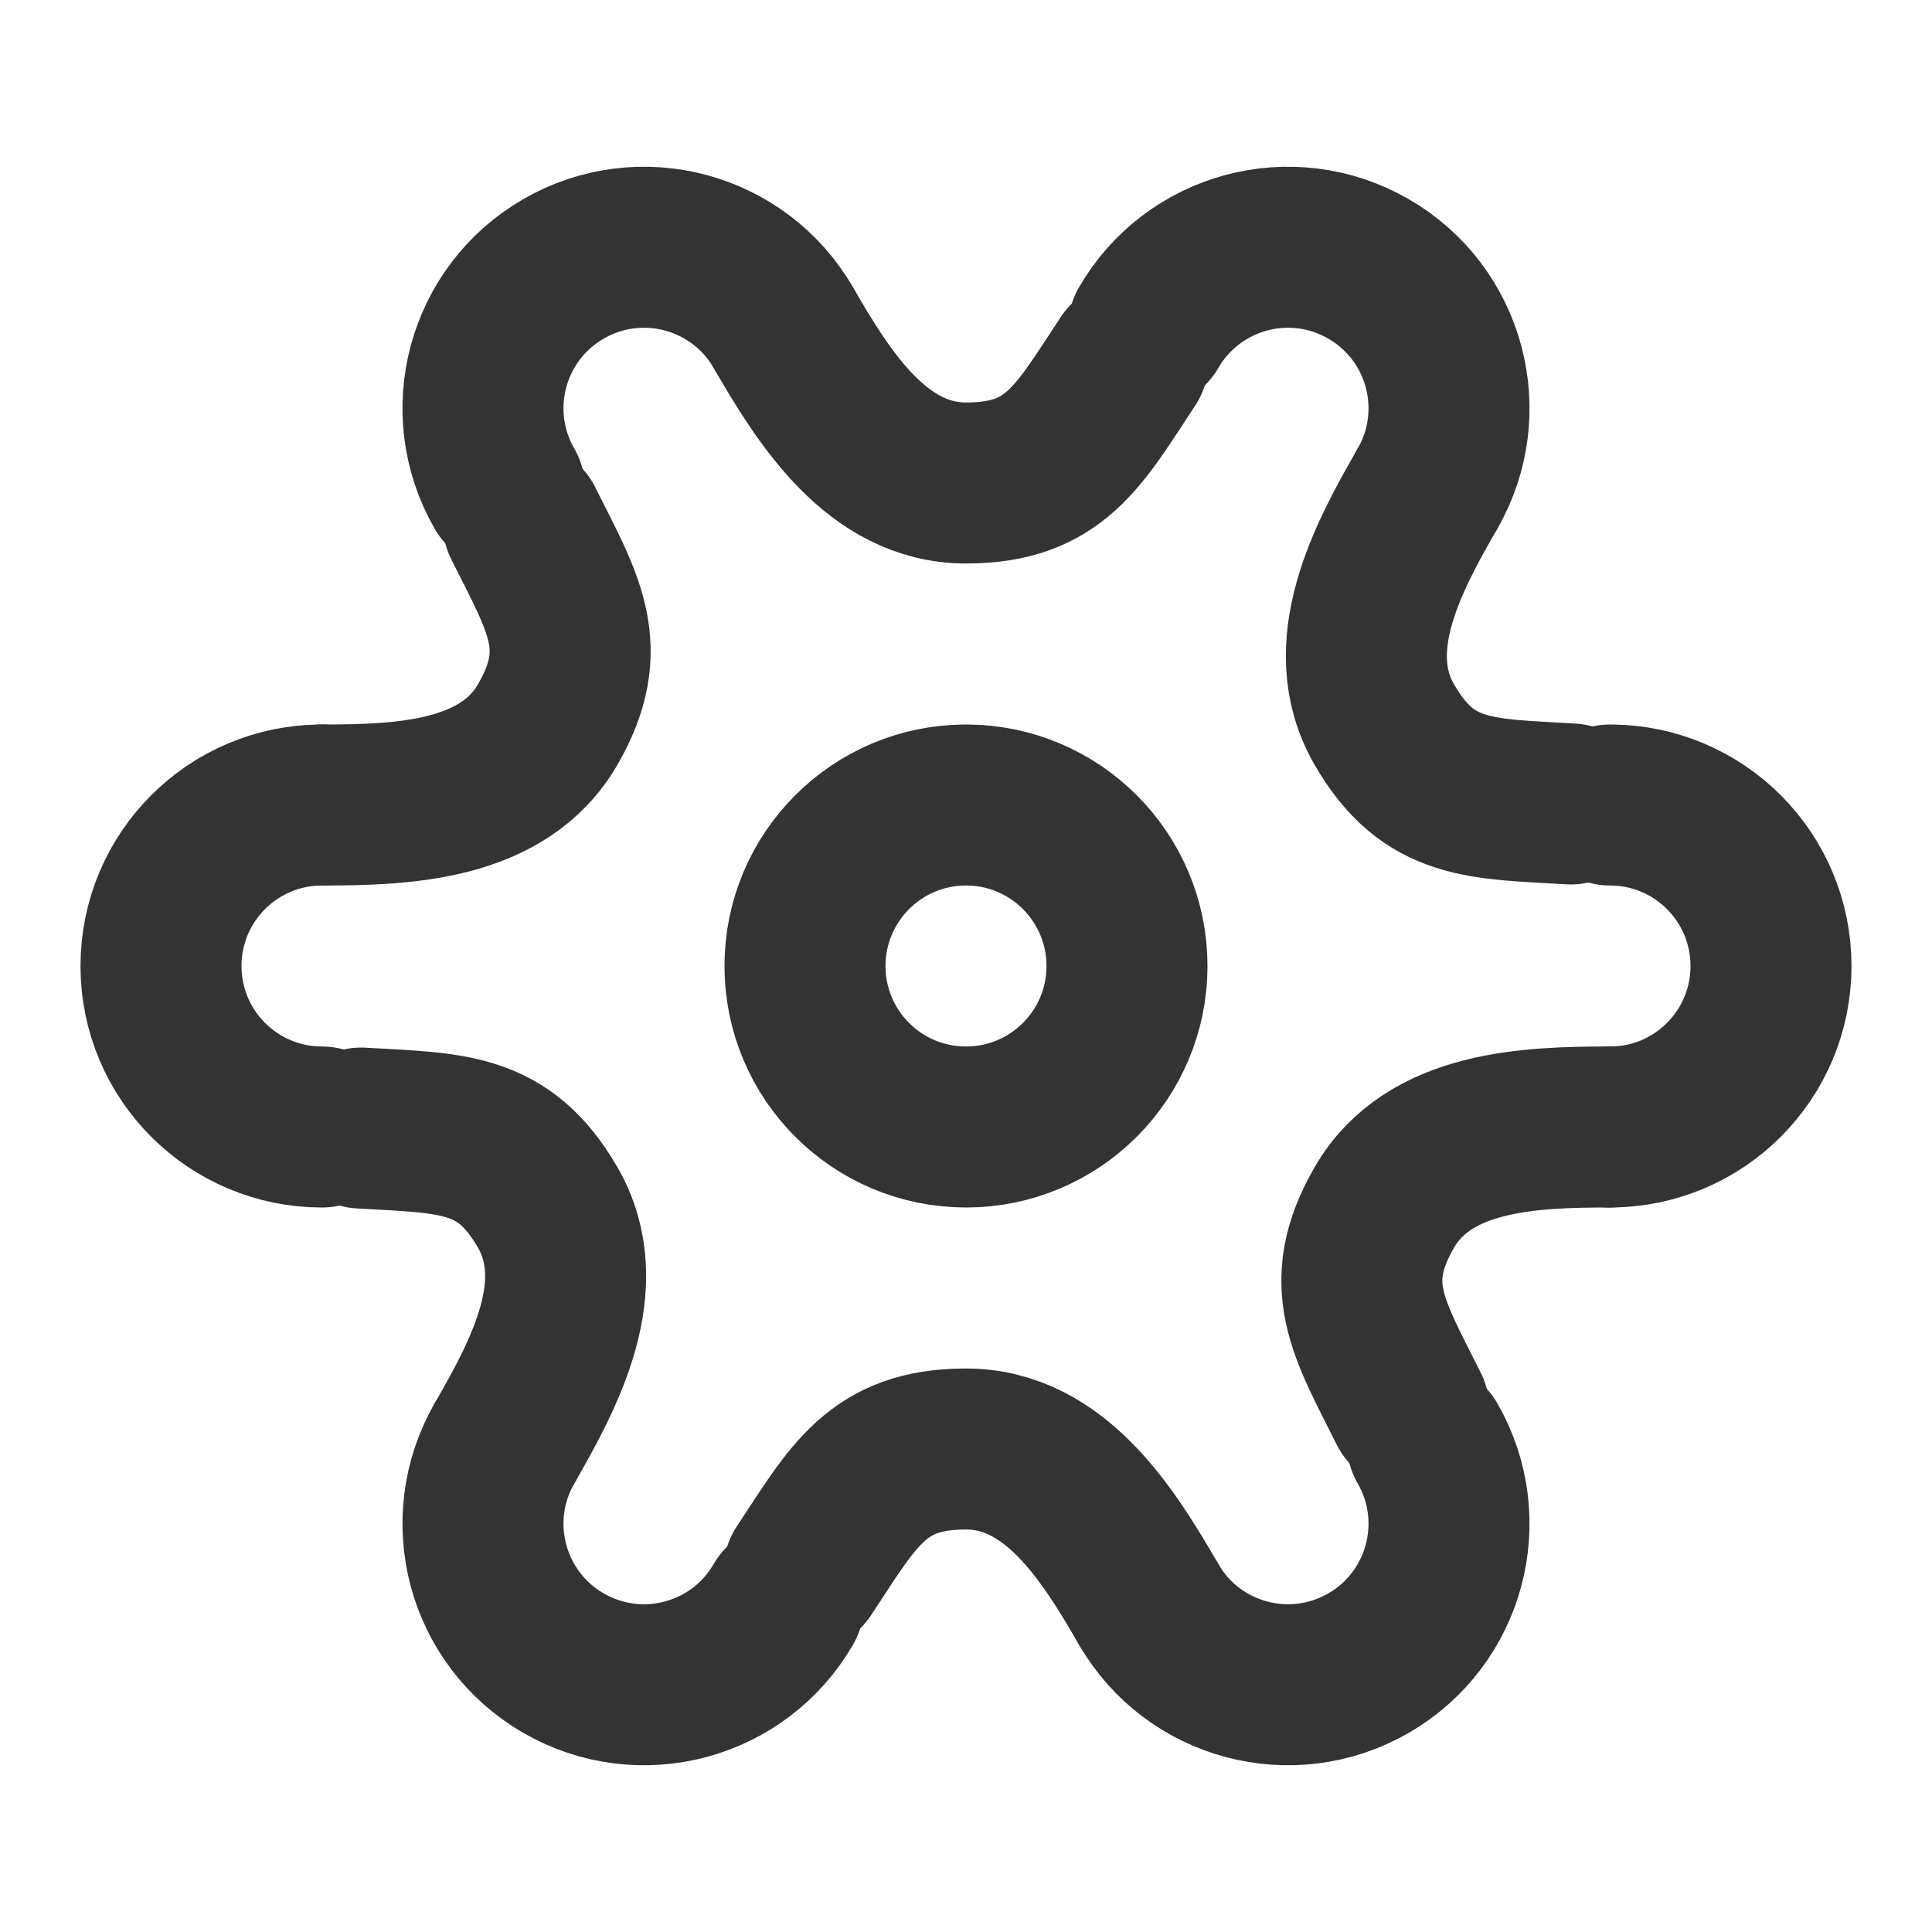
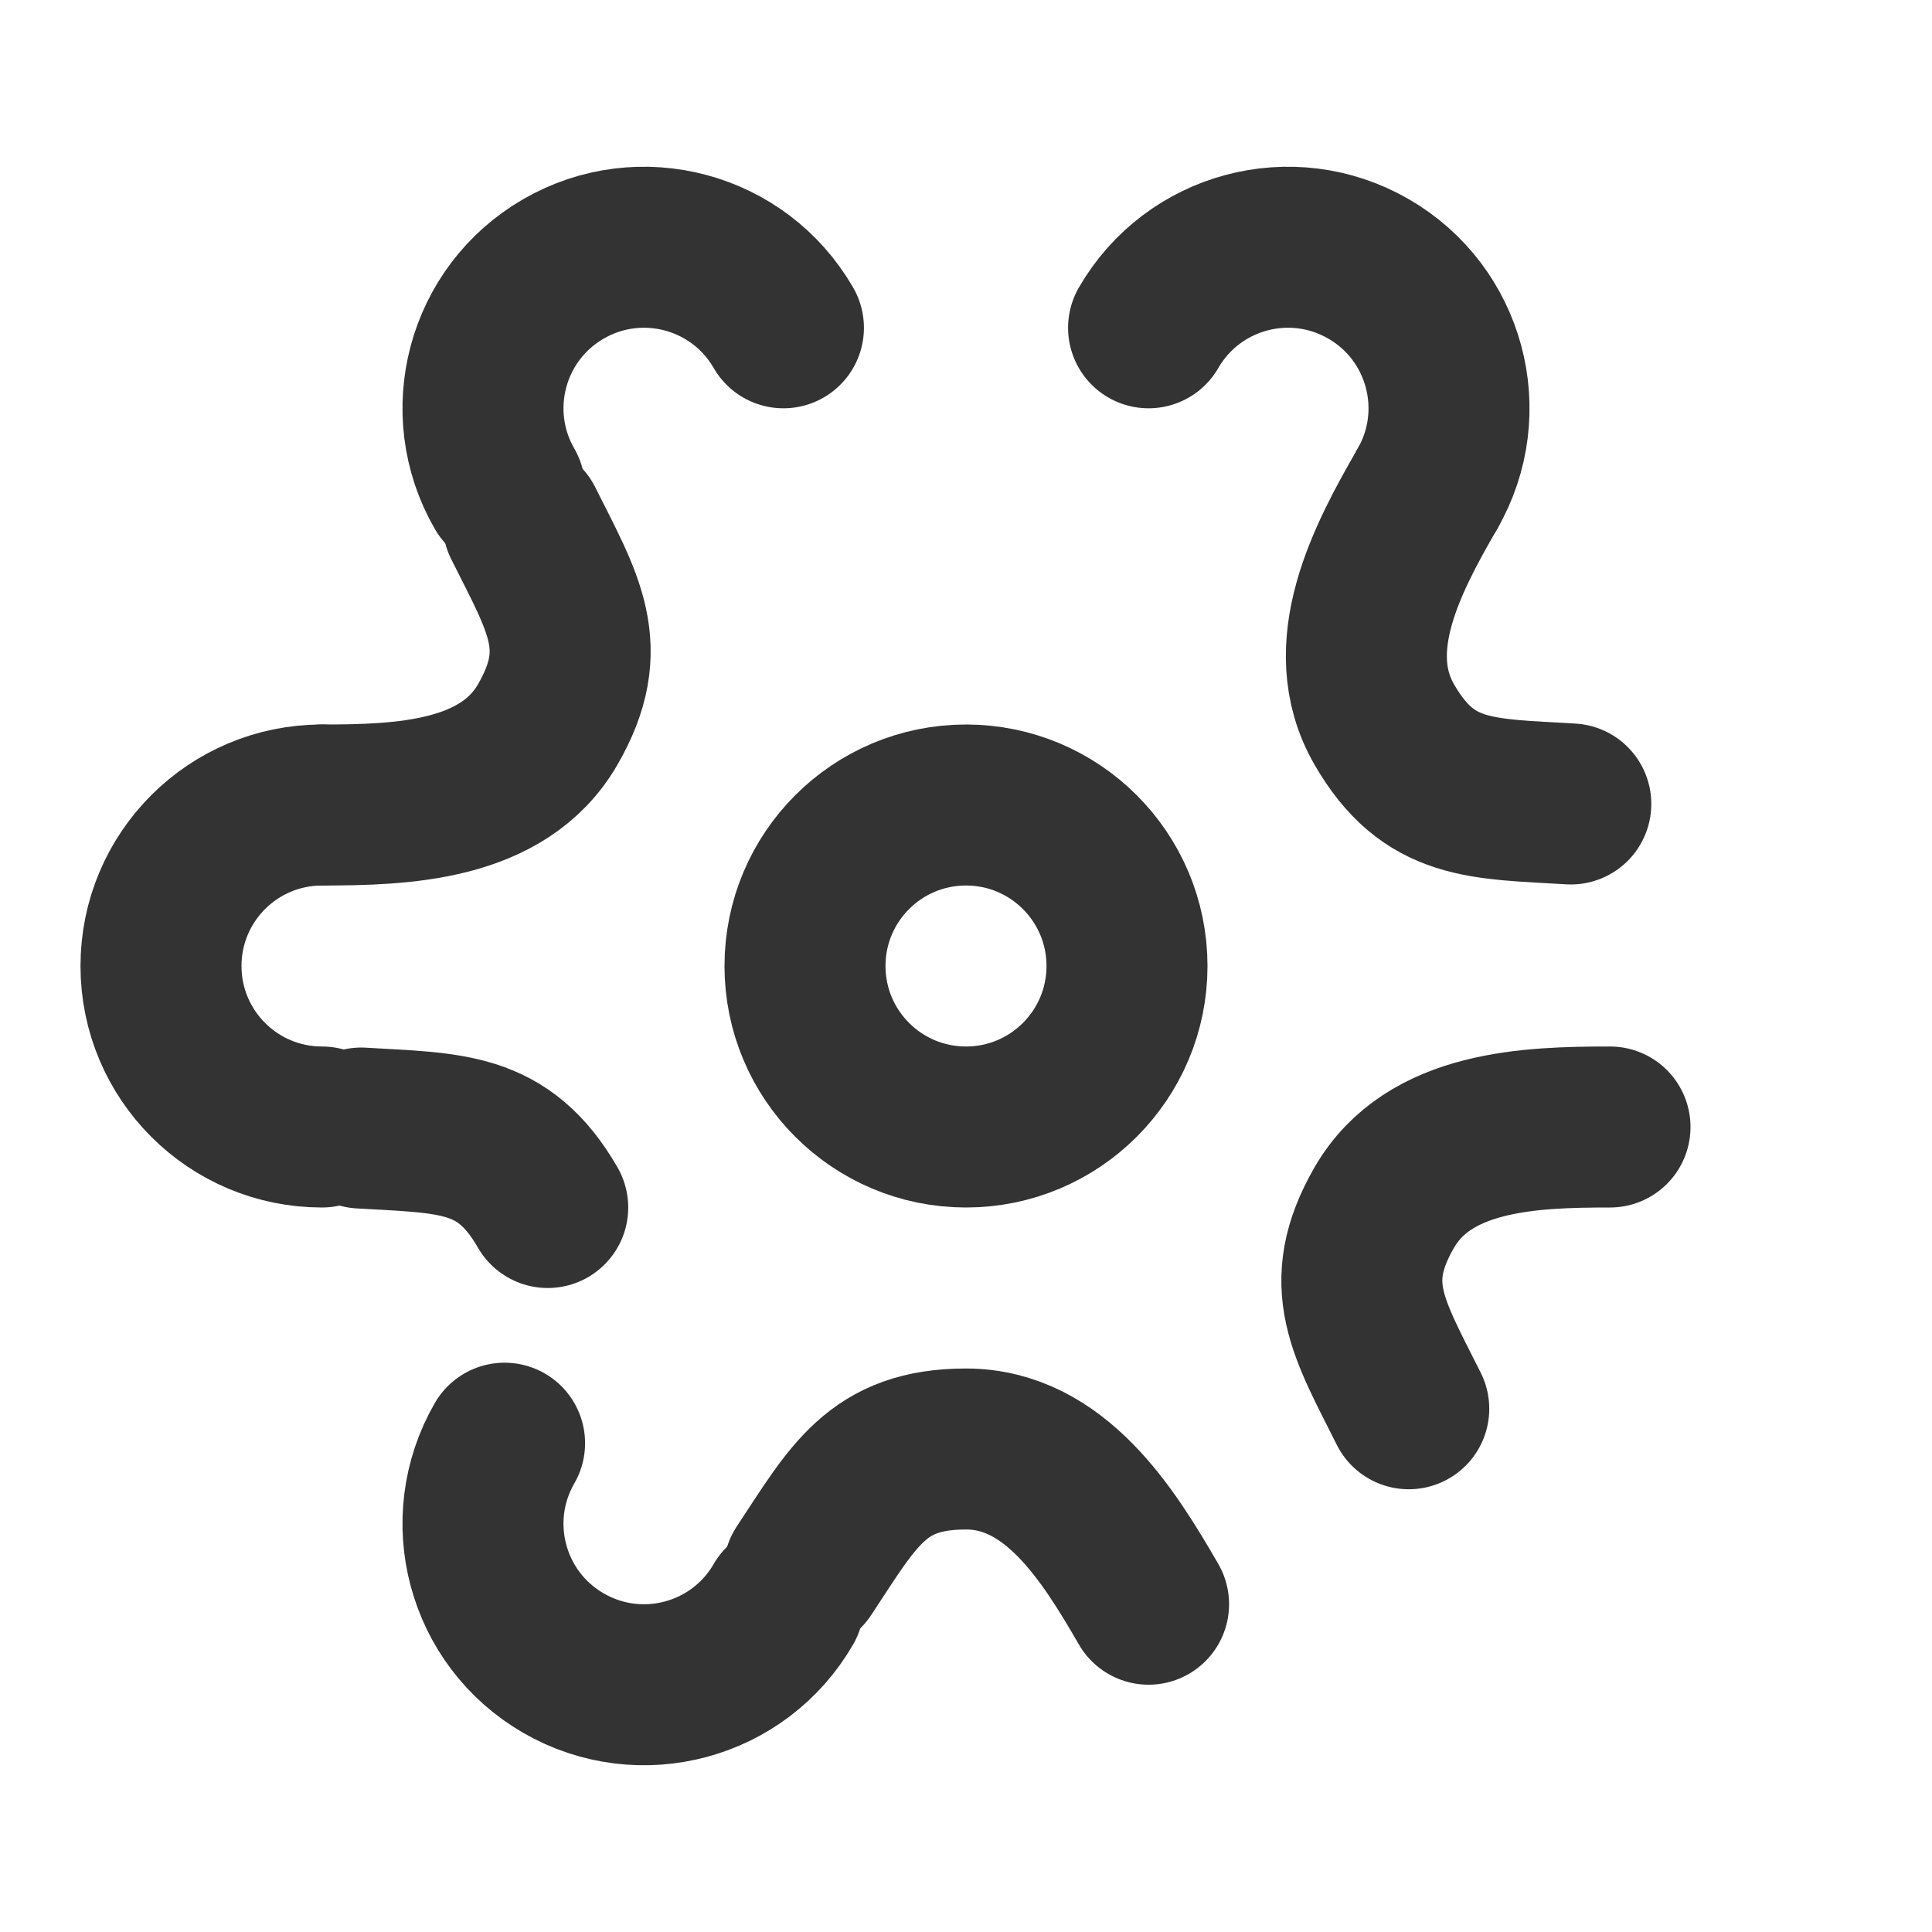
<svg xmlns="http://www.w3.org/2000/svg" width="800px" height="800px" viewBox="0 0 24 24" fill="none">
  <circle r="2" transform="matrix(-1 0 0 1 12 12)" stroke="#333333" stroke-width="2" stroke-linecap="round" stroke-linejoin="round" />
-   <path d="M20 10C21.105 10 22 10.895 22 12C22 13.105 21.105 14 20 14" stroke="#333333" stroke-width="2" stroke-linecap="round" stroke-linejoin="round" />
  <path d="M4 10C2.895 10 2 10.895 2 12C2 13.105 2.895 14 4 14" stroke="#333333" stroke-width="2" stroke-linecap="round" stroke-linejoin="round" />
-   <path d="M17.732 17.928C18.284 18.885 17.957 20.108 17 20.66C16.043 21.213 14.82 20.885 14.268 19.928" stroke="#333333" stroke-width="2" stroke-linecap="round" stroke-linejoin="round" />
  <path d="M9.732 4.072C9.18 3.115 7.957 2.787 7 3.34C6.043 3.892 5.716 5.115 6.268 6.072" stroke="#333333" stroke-width="2" stroke-linecap="round" stroke-linejoin="round" />
  <path d="M20 14C19 14 17.748 14.043 17.196 15C16.644 15.957 17 16.5 17.5 17.5" stroke="#333333" stroke-width="2" stroke-linecap="round" stroke-linejoin="round" />
  <path d="M6.5 6.5C7 7.5 7.356 8.043 6.804 9C6.252 9.957 5 10 4 10" stroke="#333333" stroke-width="2" stroke-linecap="round" stroke-linejoin="round" />
  <path d="M14.268 4.072C14.82 3.115 16.043 2.787 17 3.34C17.957 3.892 18.284 5.115 17.732 6.072" stroke="#333333" stroke-width="2" stroke-linecap="round" stroke-linejoin="round" />
  <path d="M6.268 17.928C5.716 18.885 6.043 20.108 7 20.66C7.957 21.213 9.18 20.885 9.732 19.928" stroke="#333333" stroke-width="2" stroke-linecap="round" stroke-linejoin="round" />
  <path d="M17.732 6.072C17.232 6.938 16.644 8.043 17.196 9C17.748 9.957 18.397 9.92 19.513 9.987" stroke="#333333" stroke-width="2" stroke-linecap="round" stroke-linejoin="round" />
-   <path d="M4.487 14.013C5.603 14.08 6.252 14.043 6.804 15C7.356 15.957 6.768 17.062 6.268 17.928" stroke="#333333" stroke-width="2" stroke-linecap="round" stroke-linejoin="round" />
-   <path d="M9.732 4.072C10.232 4.938 10.896 6 12 6C13.105 6 13.397 5.42 14.013 4.487" stroke="#333333" stroke-width="2" stroke-linecap="round" stroke-linejoin="round" />
+   <path d="M4.487 14.013C5.603 14.08 6.252 14.043 6.804 15" stroke="#333333" stroke-width="2" stroke-linecap="round" stroke-linejoin="round" />
  <path d="M9.987 19.513C10.603 18.58 10.896 18 12 18C13.105 18 13.768 19.062 14.268 19.928" stroke="#333333" stroke-width="2" stroke-linecap="round" stroke-linejoin="round" />
</svg>